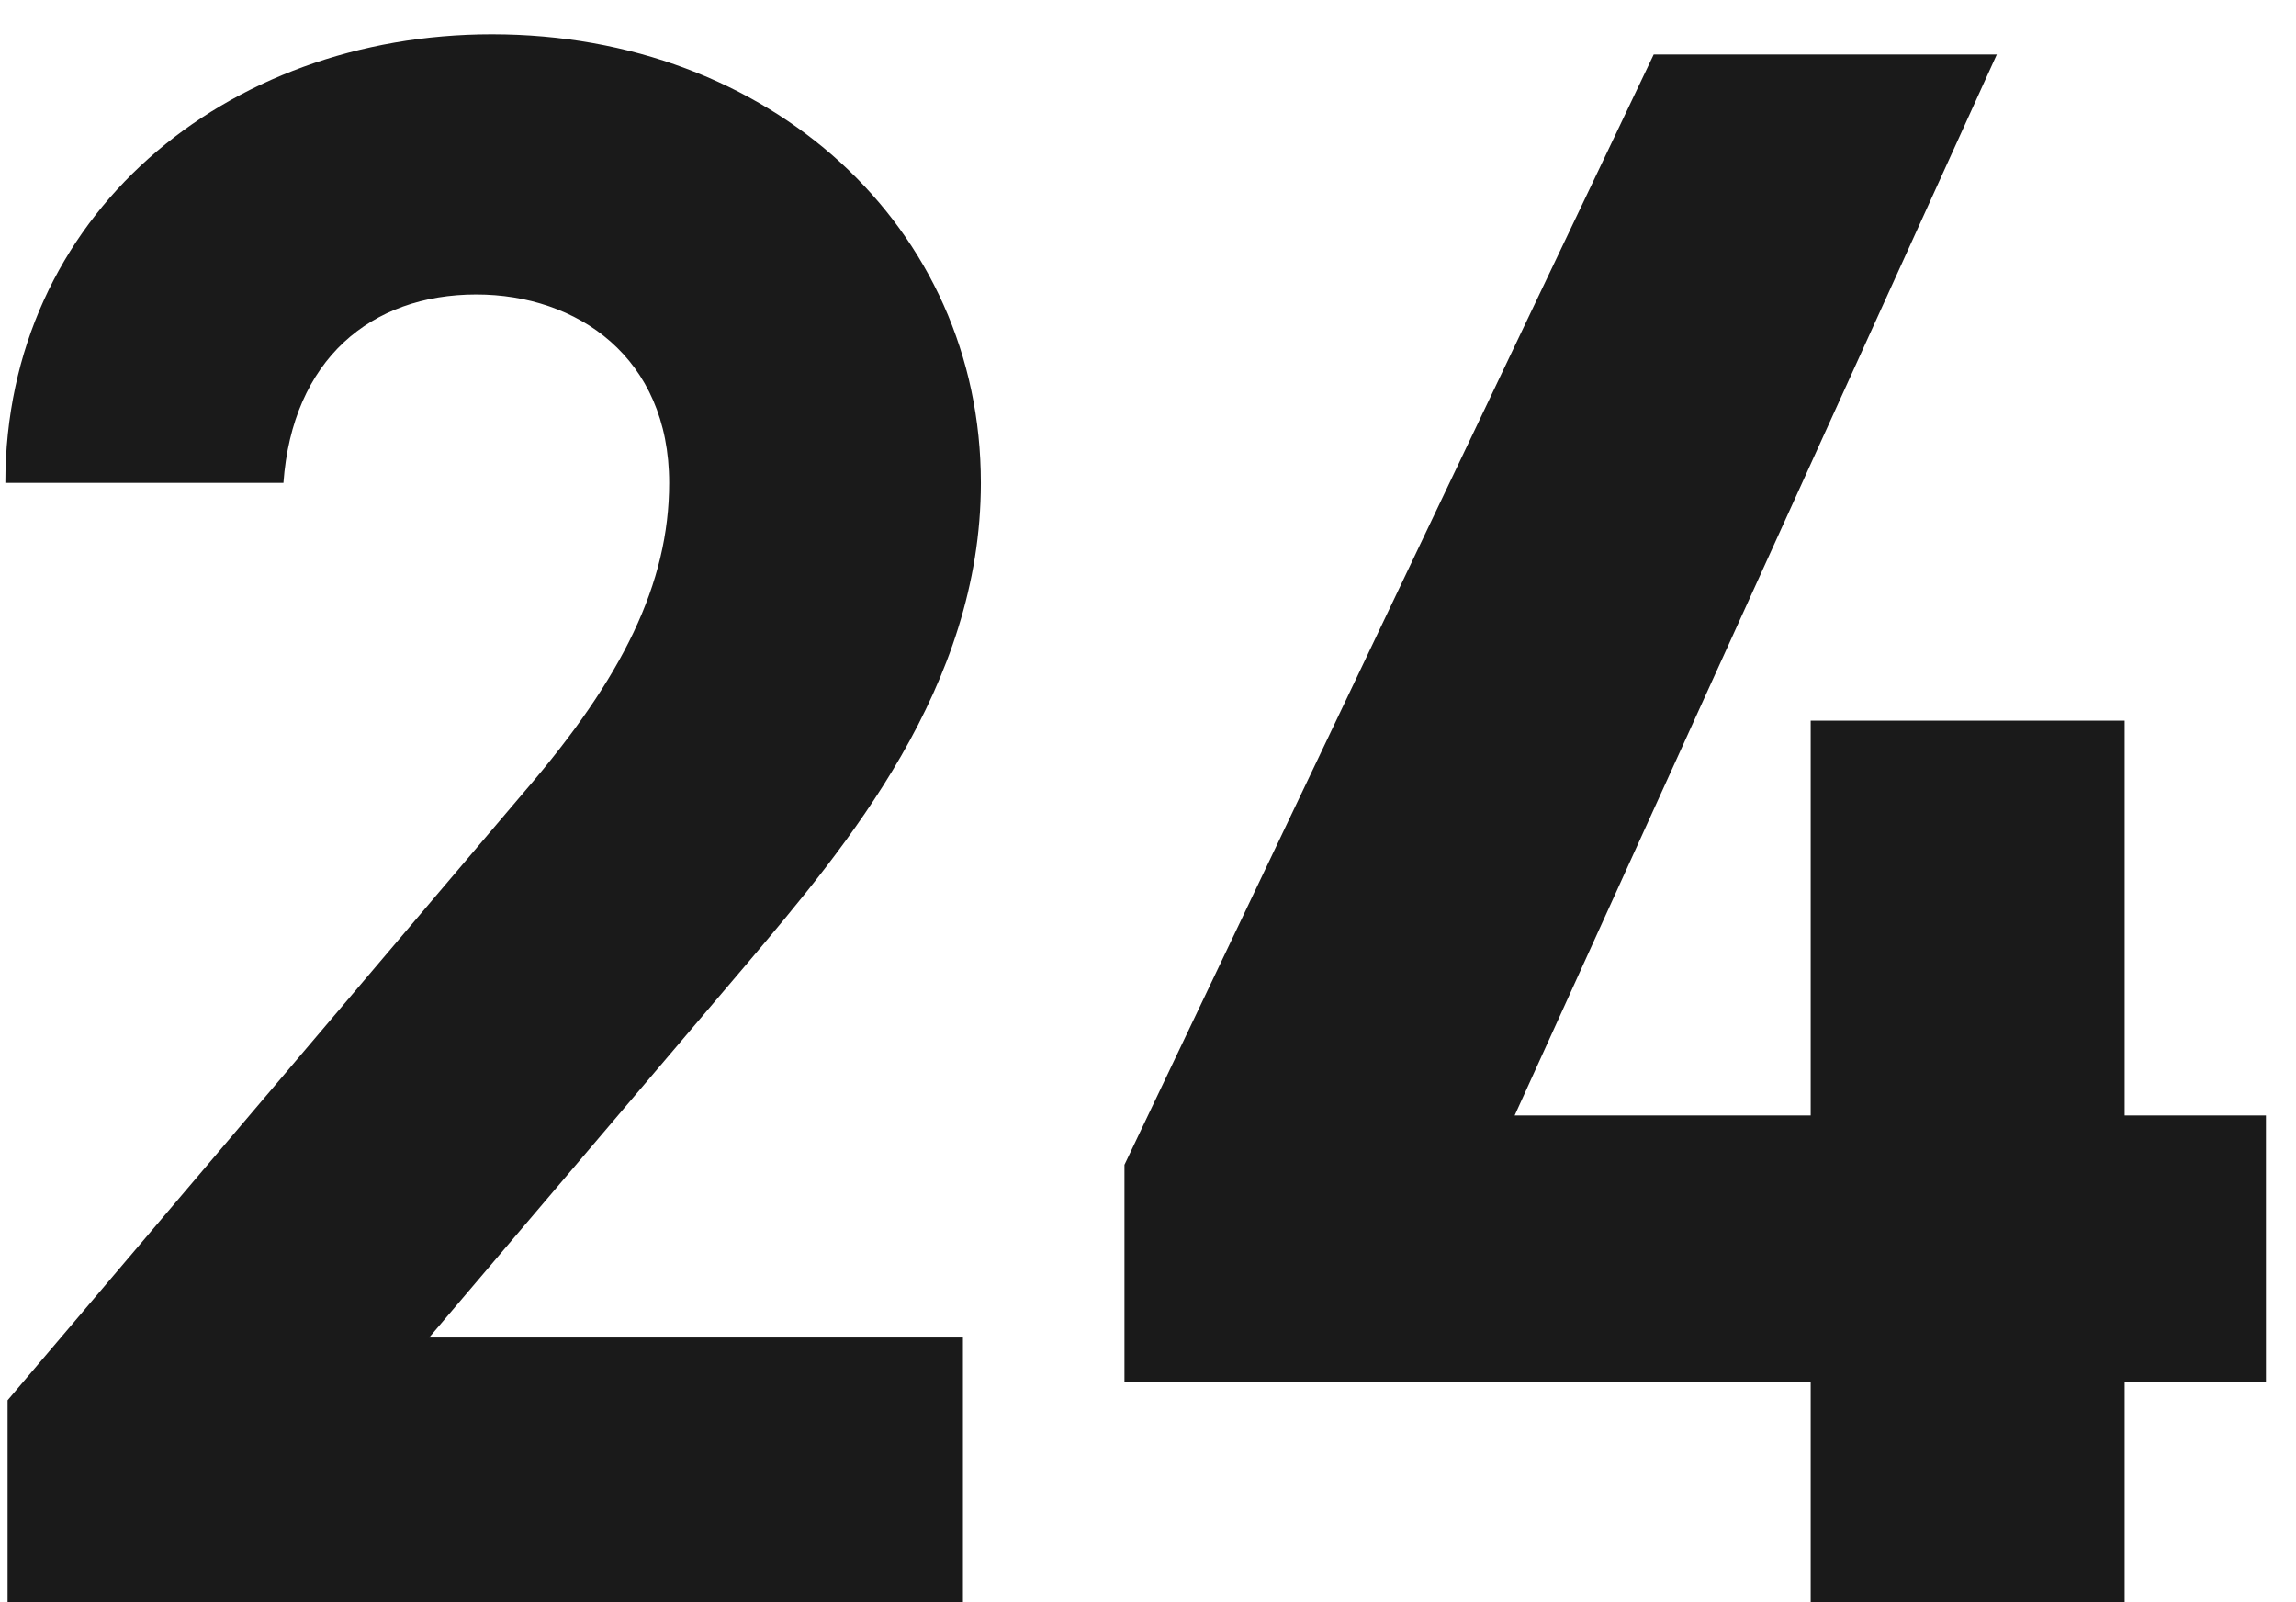
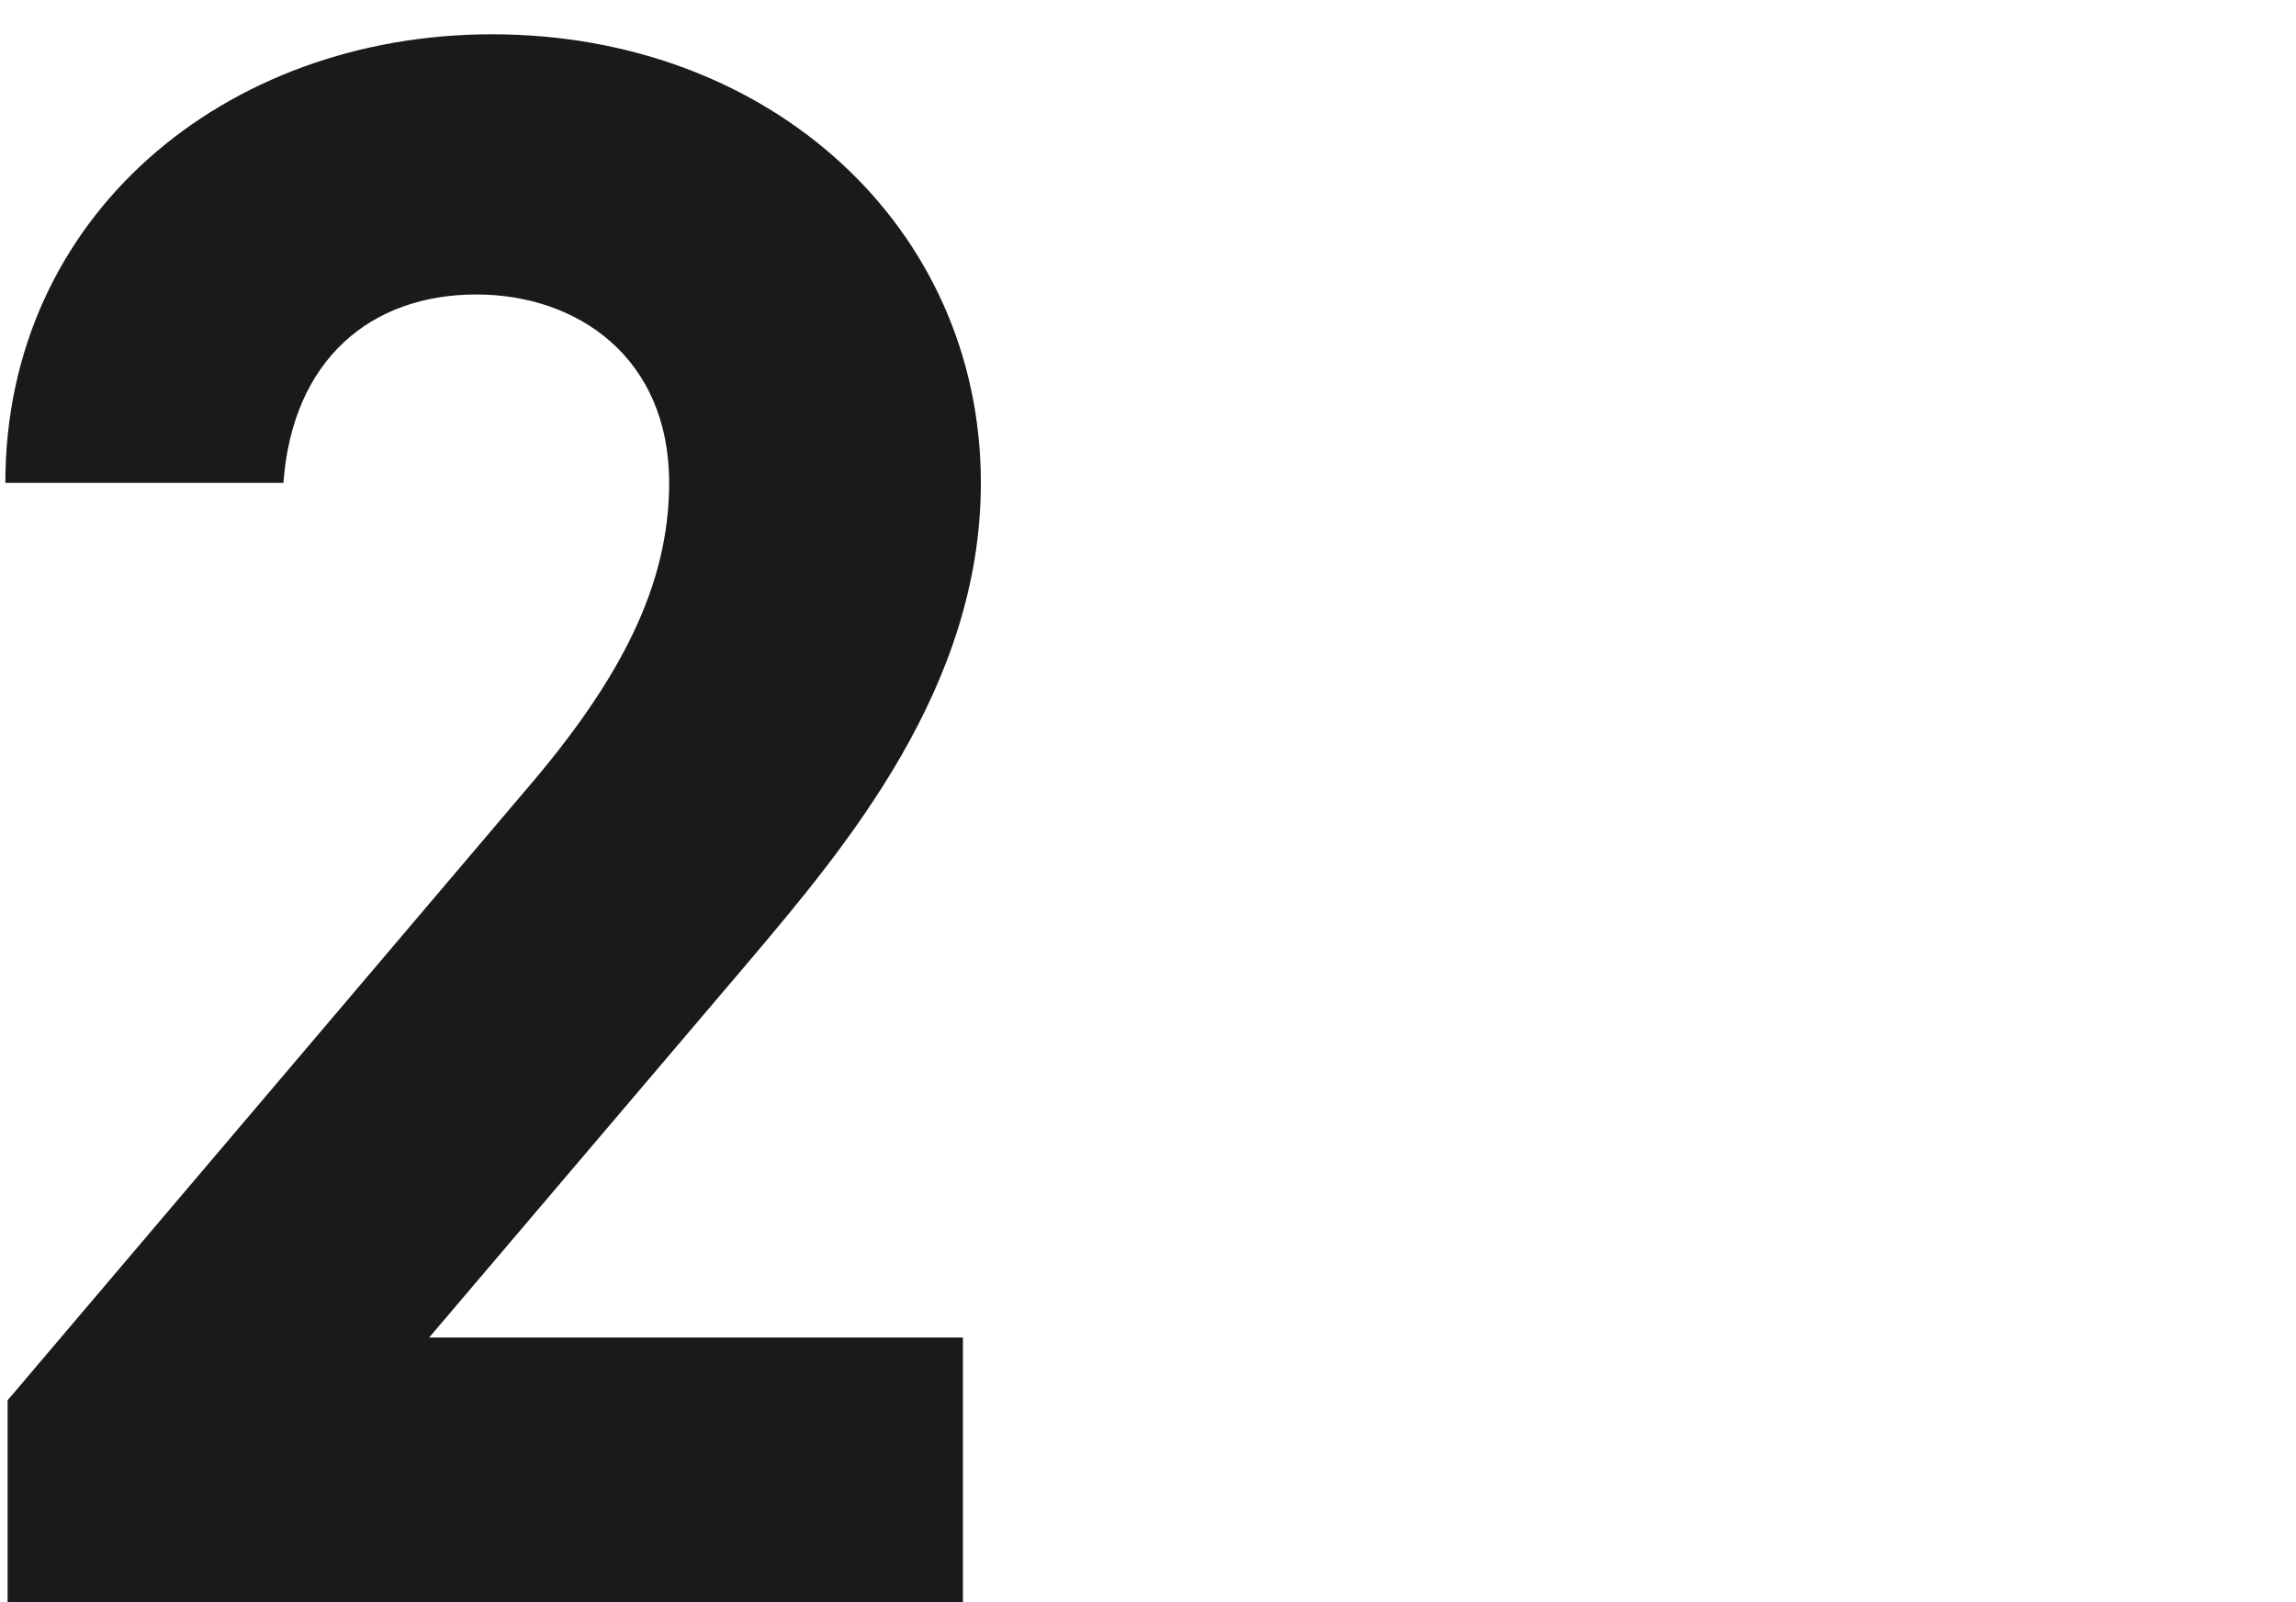
<svg xmlns="http://www.w3.org/2000/svg" width="43" height="30" viewBox="0 0 43 30" fill="none">
-   <path d="M30.971 1.02H37.397L28.367 20.886H33.911V13.494H39.791V20.886H42.437V25.884H39.791V30H33.911V25.884H21.059V21.81L30.971 1.02Z" fill="#1A1A1A" />
  <path d="M18.034 25.044V30H0.142V26.22L9.844 14.796C11.65 12.696 12.532 10.932 12.532 9.042C12.532 6.69 10.81 5.514 8.92 5.514C6.946 5.514 5.476 6.732 5.308 9.042H0.1C0.1 4.044 4.216 0.642 9.214 0.642C14.422 0.642 18.37 4.254 18.37 9.042C18.37 12.864 15.85 15.846 14.002 18.03L8.038 25.044H18.034Z" fill="#1A1A1A" />
</svg>